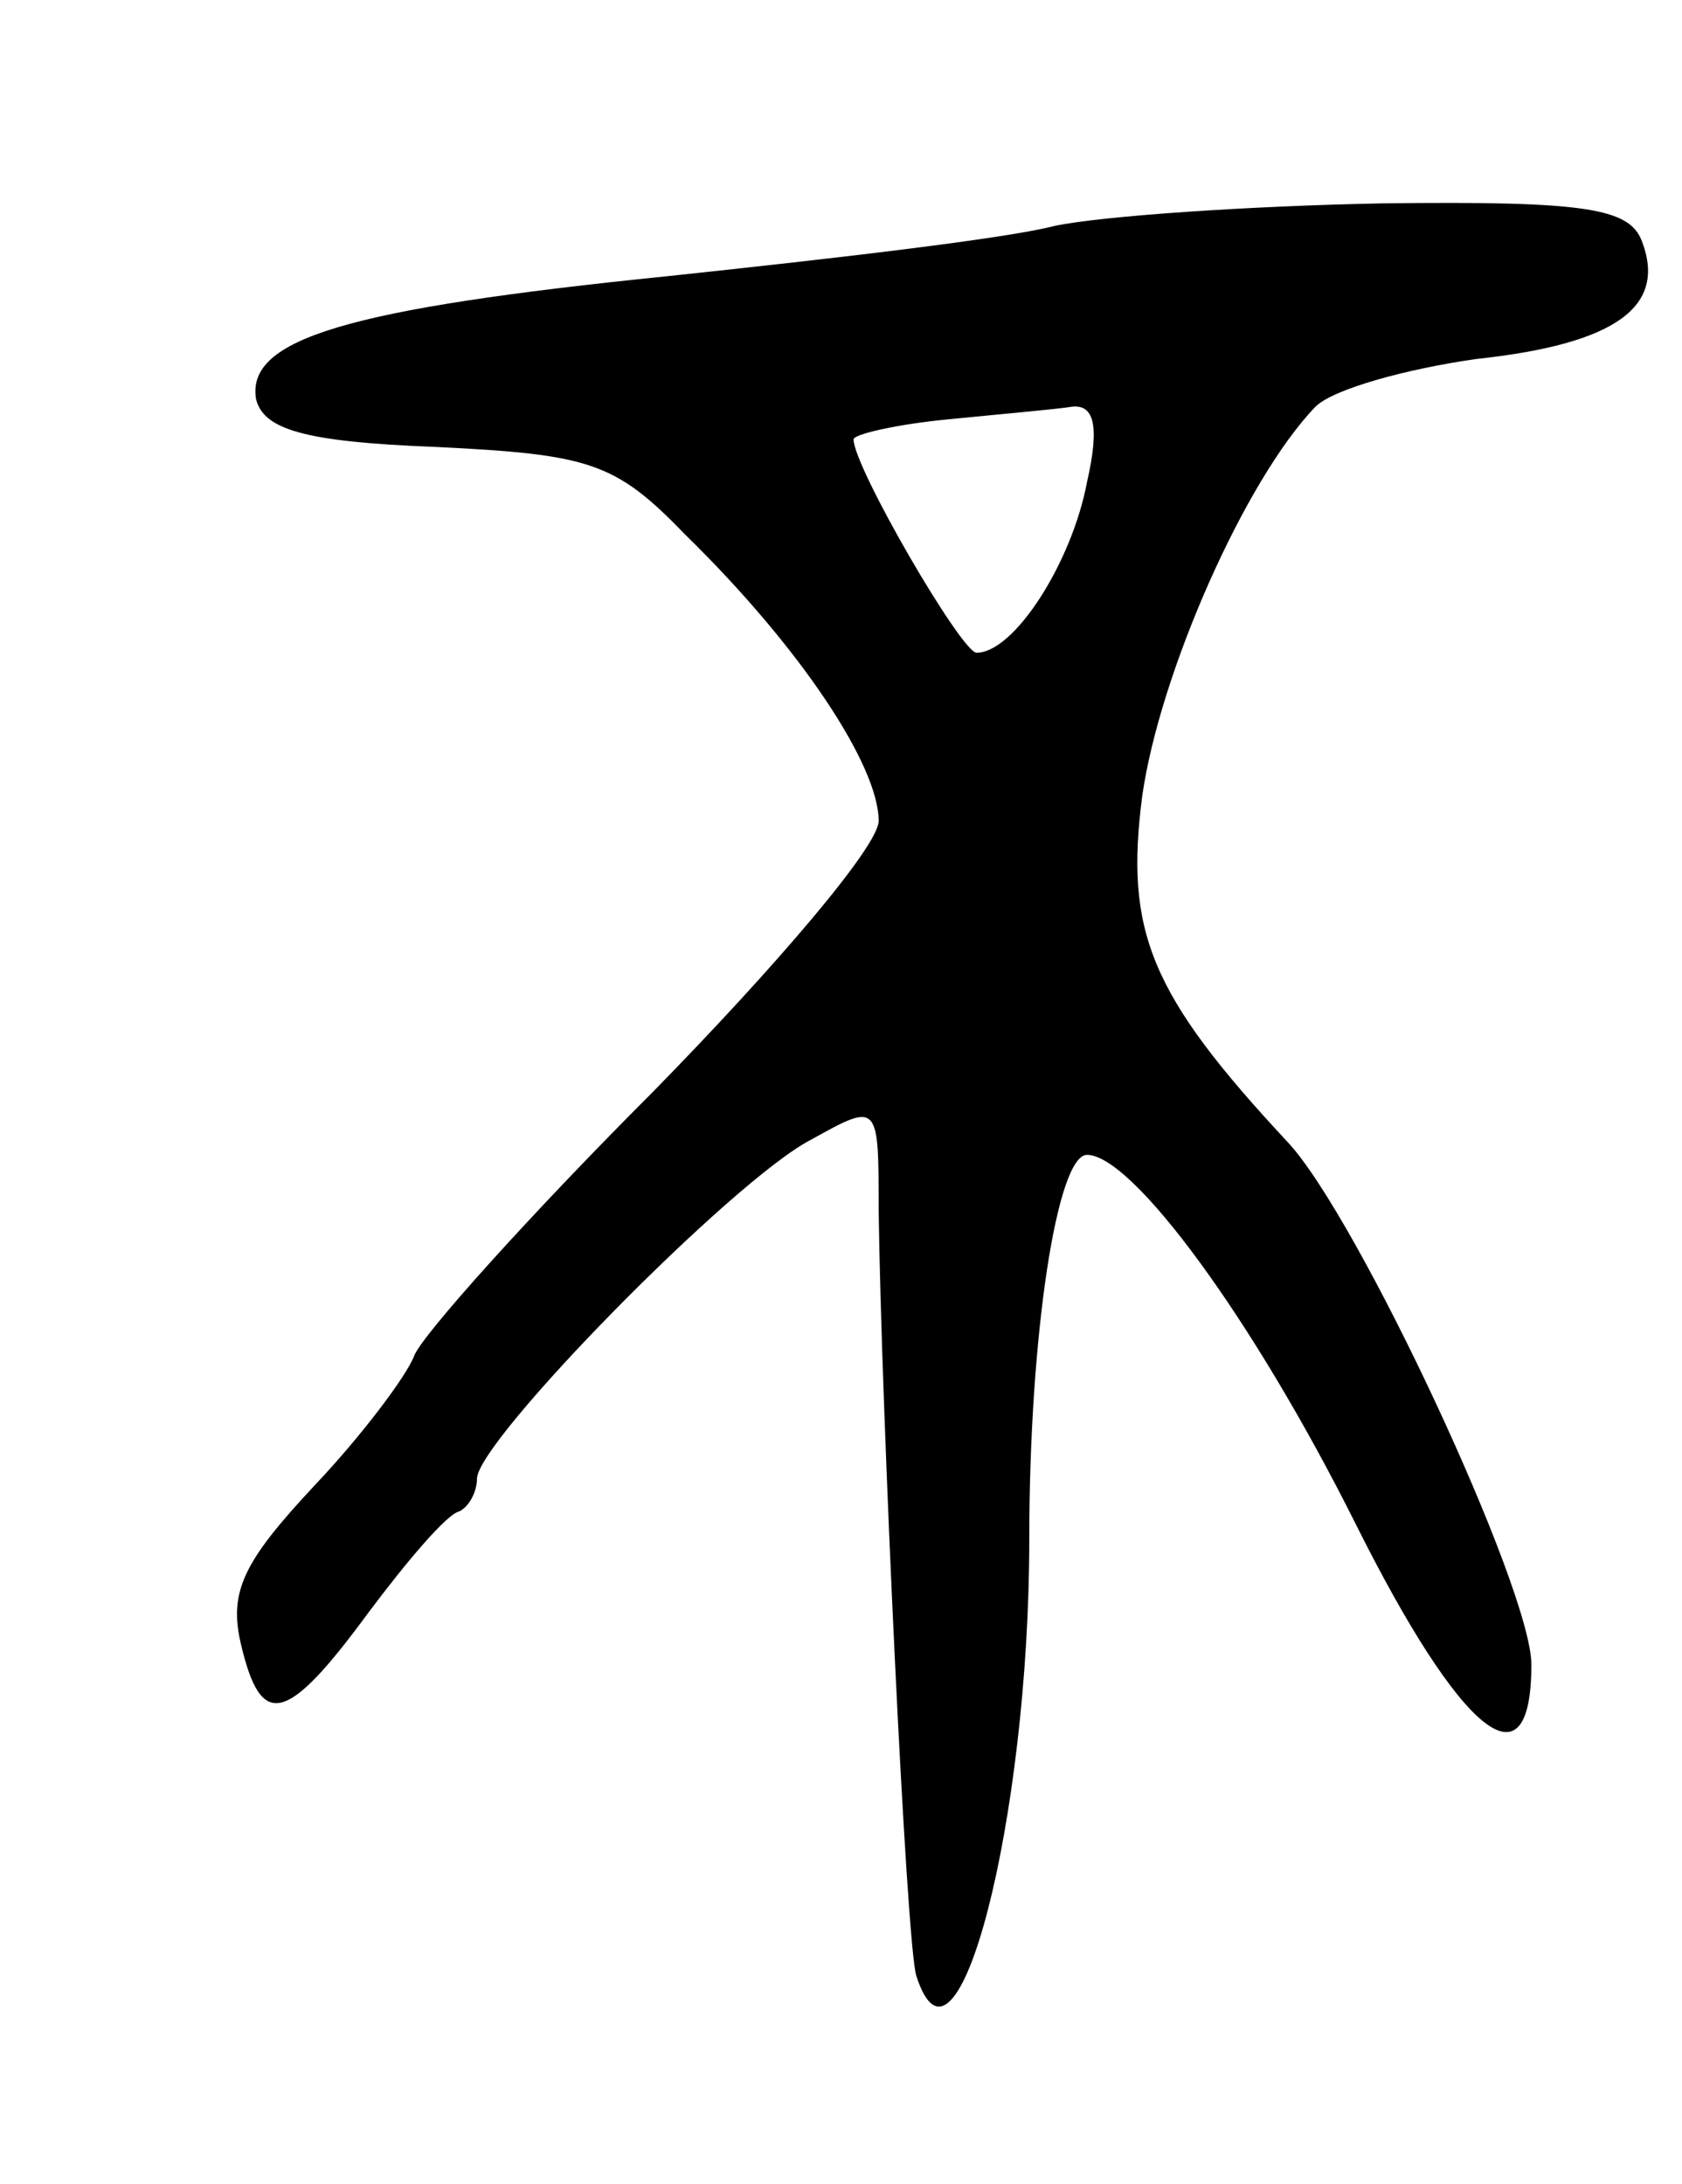
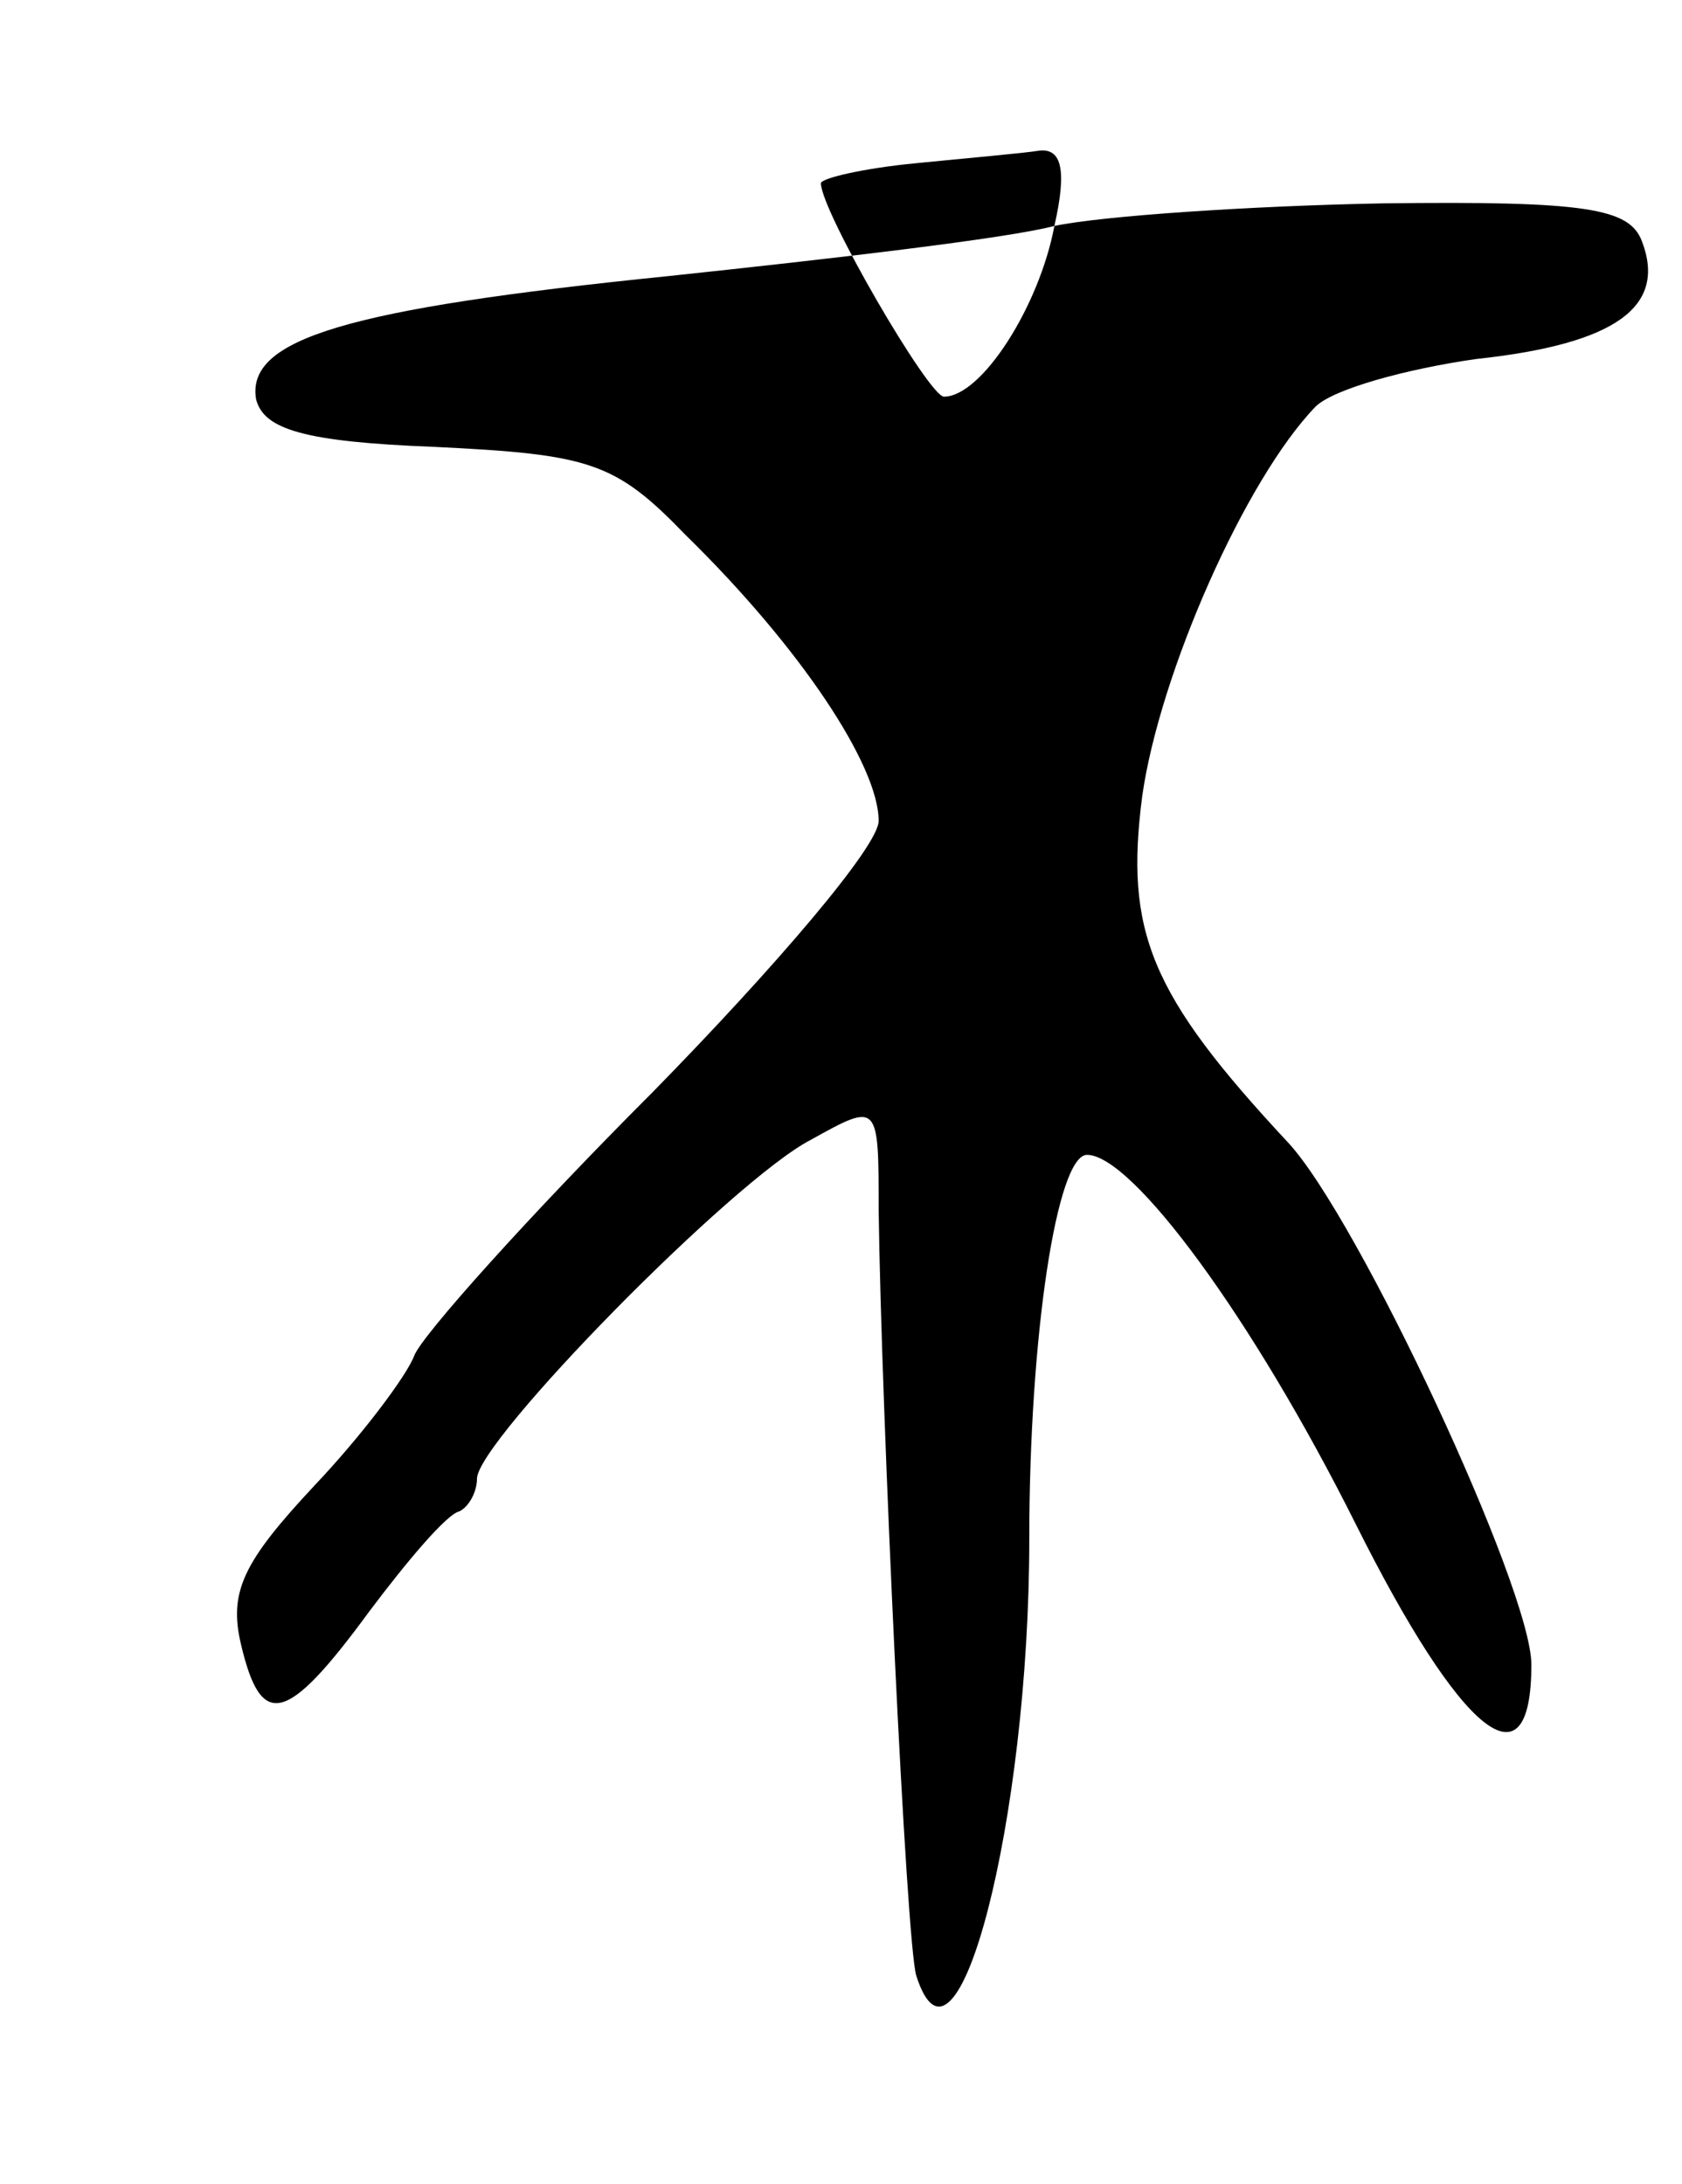
<svg xmlns="http://www.w3.org/2000/svg" version="1.0" width="67" height="87" viewBox="0 0 67 87">
  <g transform="translate(0,87) scale(0.1,-0.1)">
-     <path d="M420 780 c-19 -5 -88 -13 -154 -20 -128 -13 -168 -25 -164 -49 3 -12 19 -17 71 -19 62 -3 72 -6 100 -35 46 -45 77 -92 77 -114 0 -10 -41 -58 -90 -108 -49 -49 -92 -97 -95 -105 -3 -8 -21 -32 -40 -52 -28 -30 -34 -42 -29 -63 8 -34 18 -32 51 13 15 20 31 39 36 40 4 2 7 8 7 13 0 15 102 119 133 135 27 15 27 15 27 -28 1 -78 11 -293 15 -305 16 -50 45 62 45 174 0 81 11 153 23 153 18 0 66 -65 107 -147 42 -84 70 -107 70 -56 0 30 -69 178 -97 208 -55 59 -65 84 -58 138 7 49 41 126 69 155 7 7 36 15 64 19 56 6 76 21 66 47 -5 13 -22 16 -103 15 -53 -1 -112 -5 -131 -9z m13 -102 c-6 -32 -29 -68 -44 -68 -6 0 -49 74 -49 85 0 2 17 6 38 8 20 2 43 4 49 5 9 1 11 -8 6 -30z" />
+     <path d="M420 780 c-19 -5 -88 -13 -154 -20 -128 -13 -168 -25 -164 -49 3 -12 19 -17 71 -19 62 -3 72 -6 100 -35 46 -45 77 -92 77 -114 0 -10 -41 -58 -90 -108 -49 -49 -92 -97 -95 -105 -3 -8 -21 -32 -40 -52 -28 -30 -34 -42 -29 -63 8 -34 18 -32 51 13 15 20 31 39 36 40 4 2 7 8 7 13 0 15 102 119 133 135 27 15 27 15 27 -28 1 -78 11 -293 15 -305 16 -50 45 62 45 174 0 81 11 153 23 153 18 0 66 -65 107 -147 42 -84 70 -107 70 -56 0 30 -69 178 -97 208 -55 59 -65 84 -58 138 7 49 41 126 69 155 7 7 36 15 64 19 56 6 76 21 66 47 -5 13 -22 16 -103 15 -53 -1 -112 -5 -131 -9z c-6 -32 -29 -68 -44 -68 -6 0 -49 74 -49 85 0 2 17 6 38 8 20 2 43 4 49 5 9 1 11 -8 6 -30z" />
  </g>
</svg>